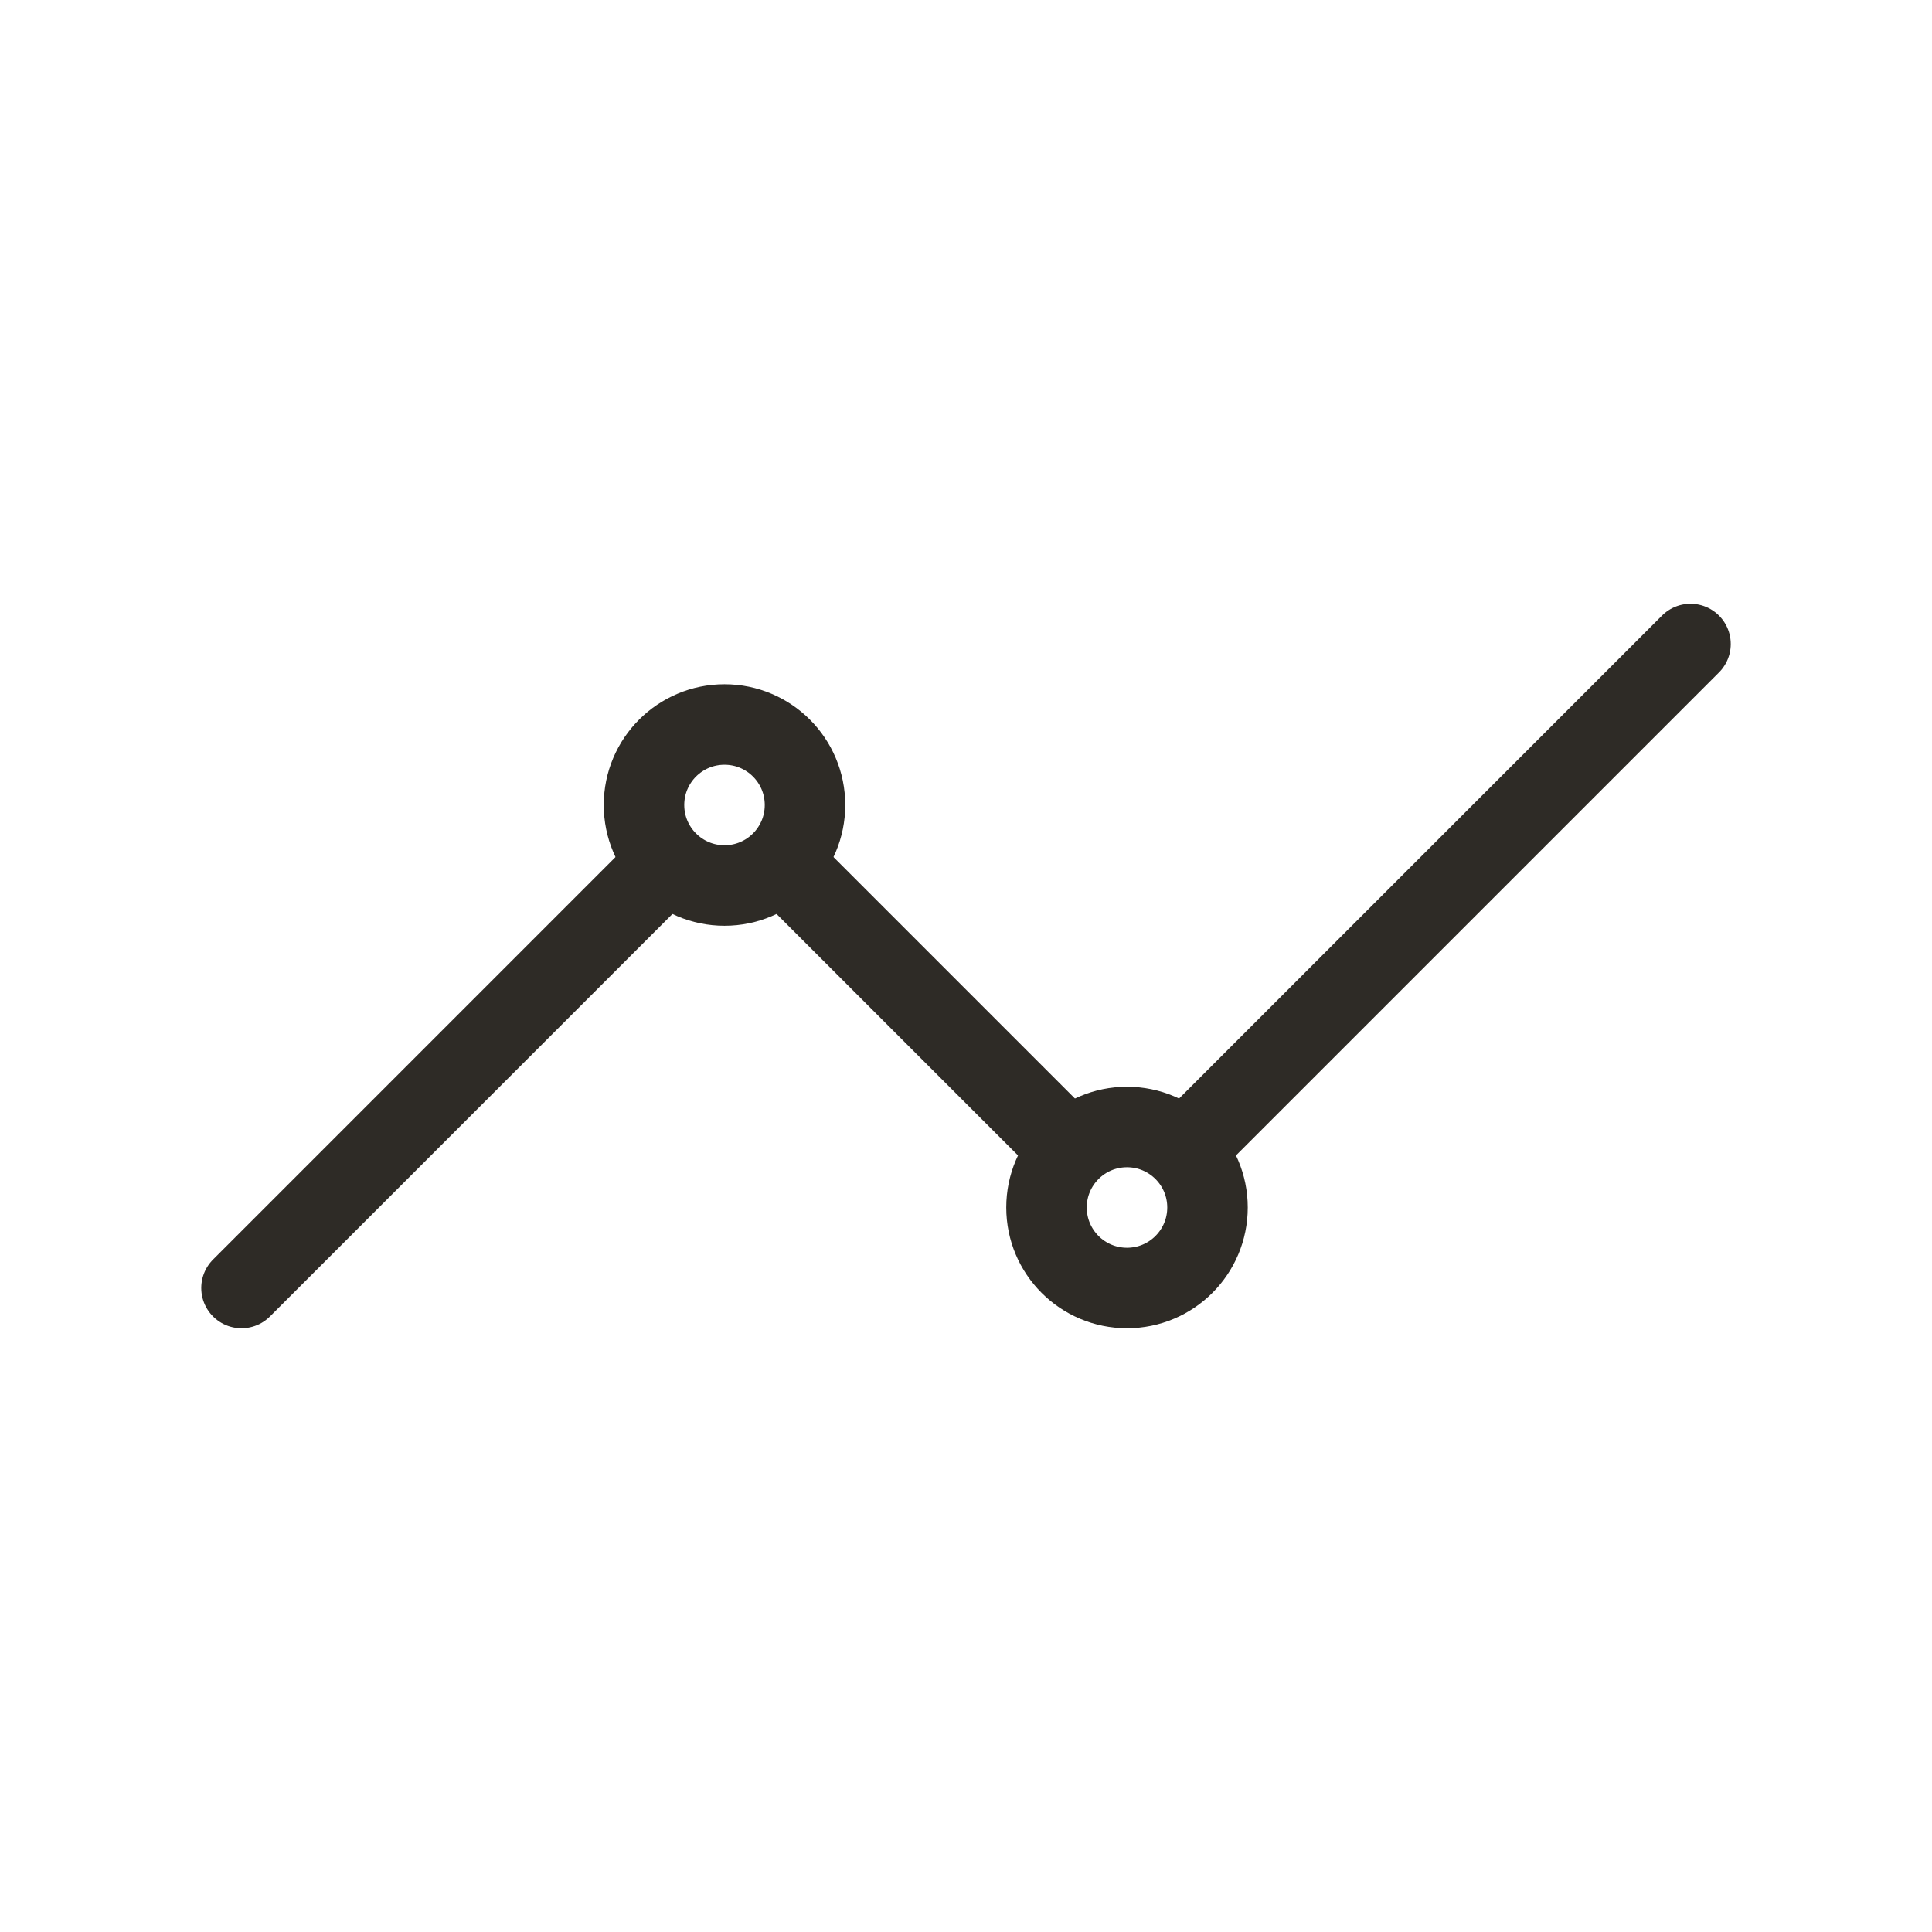
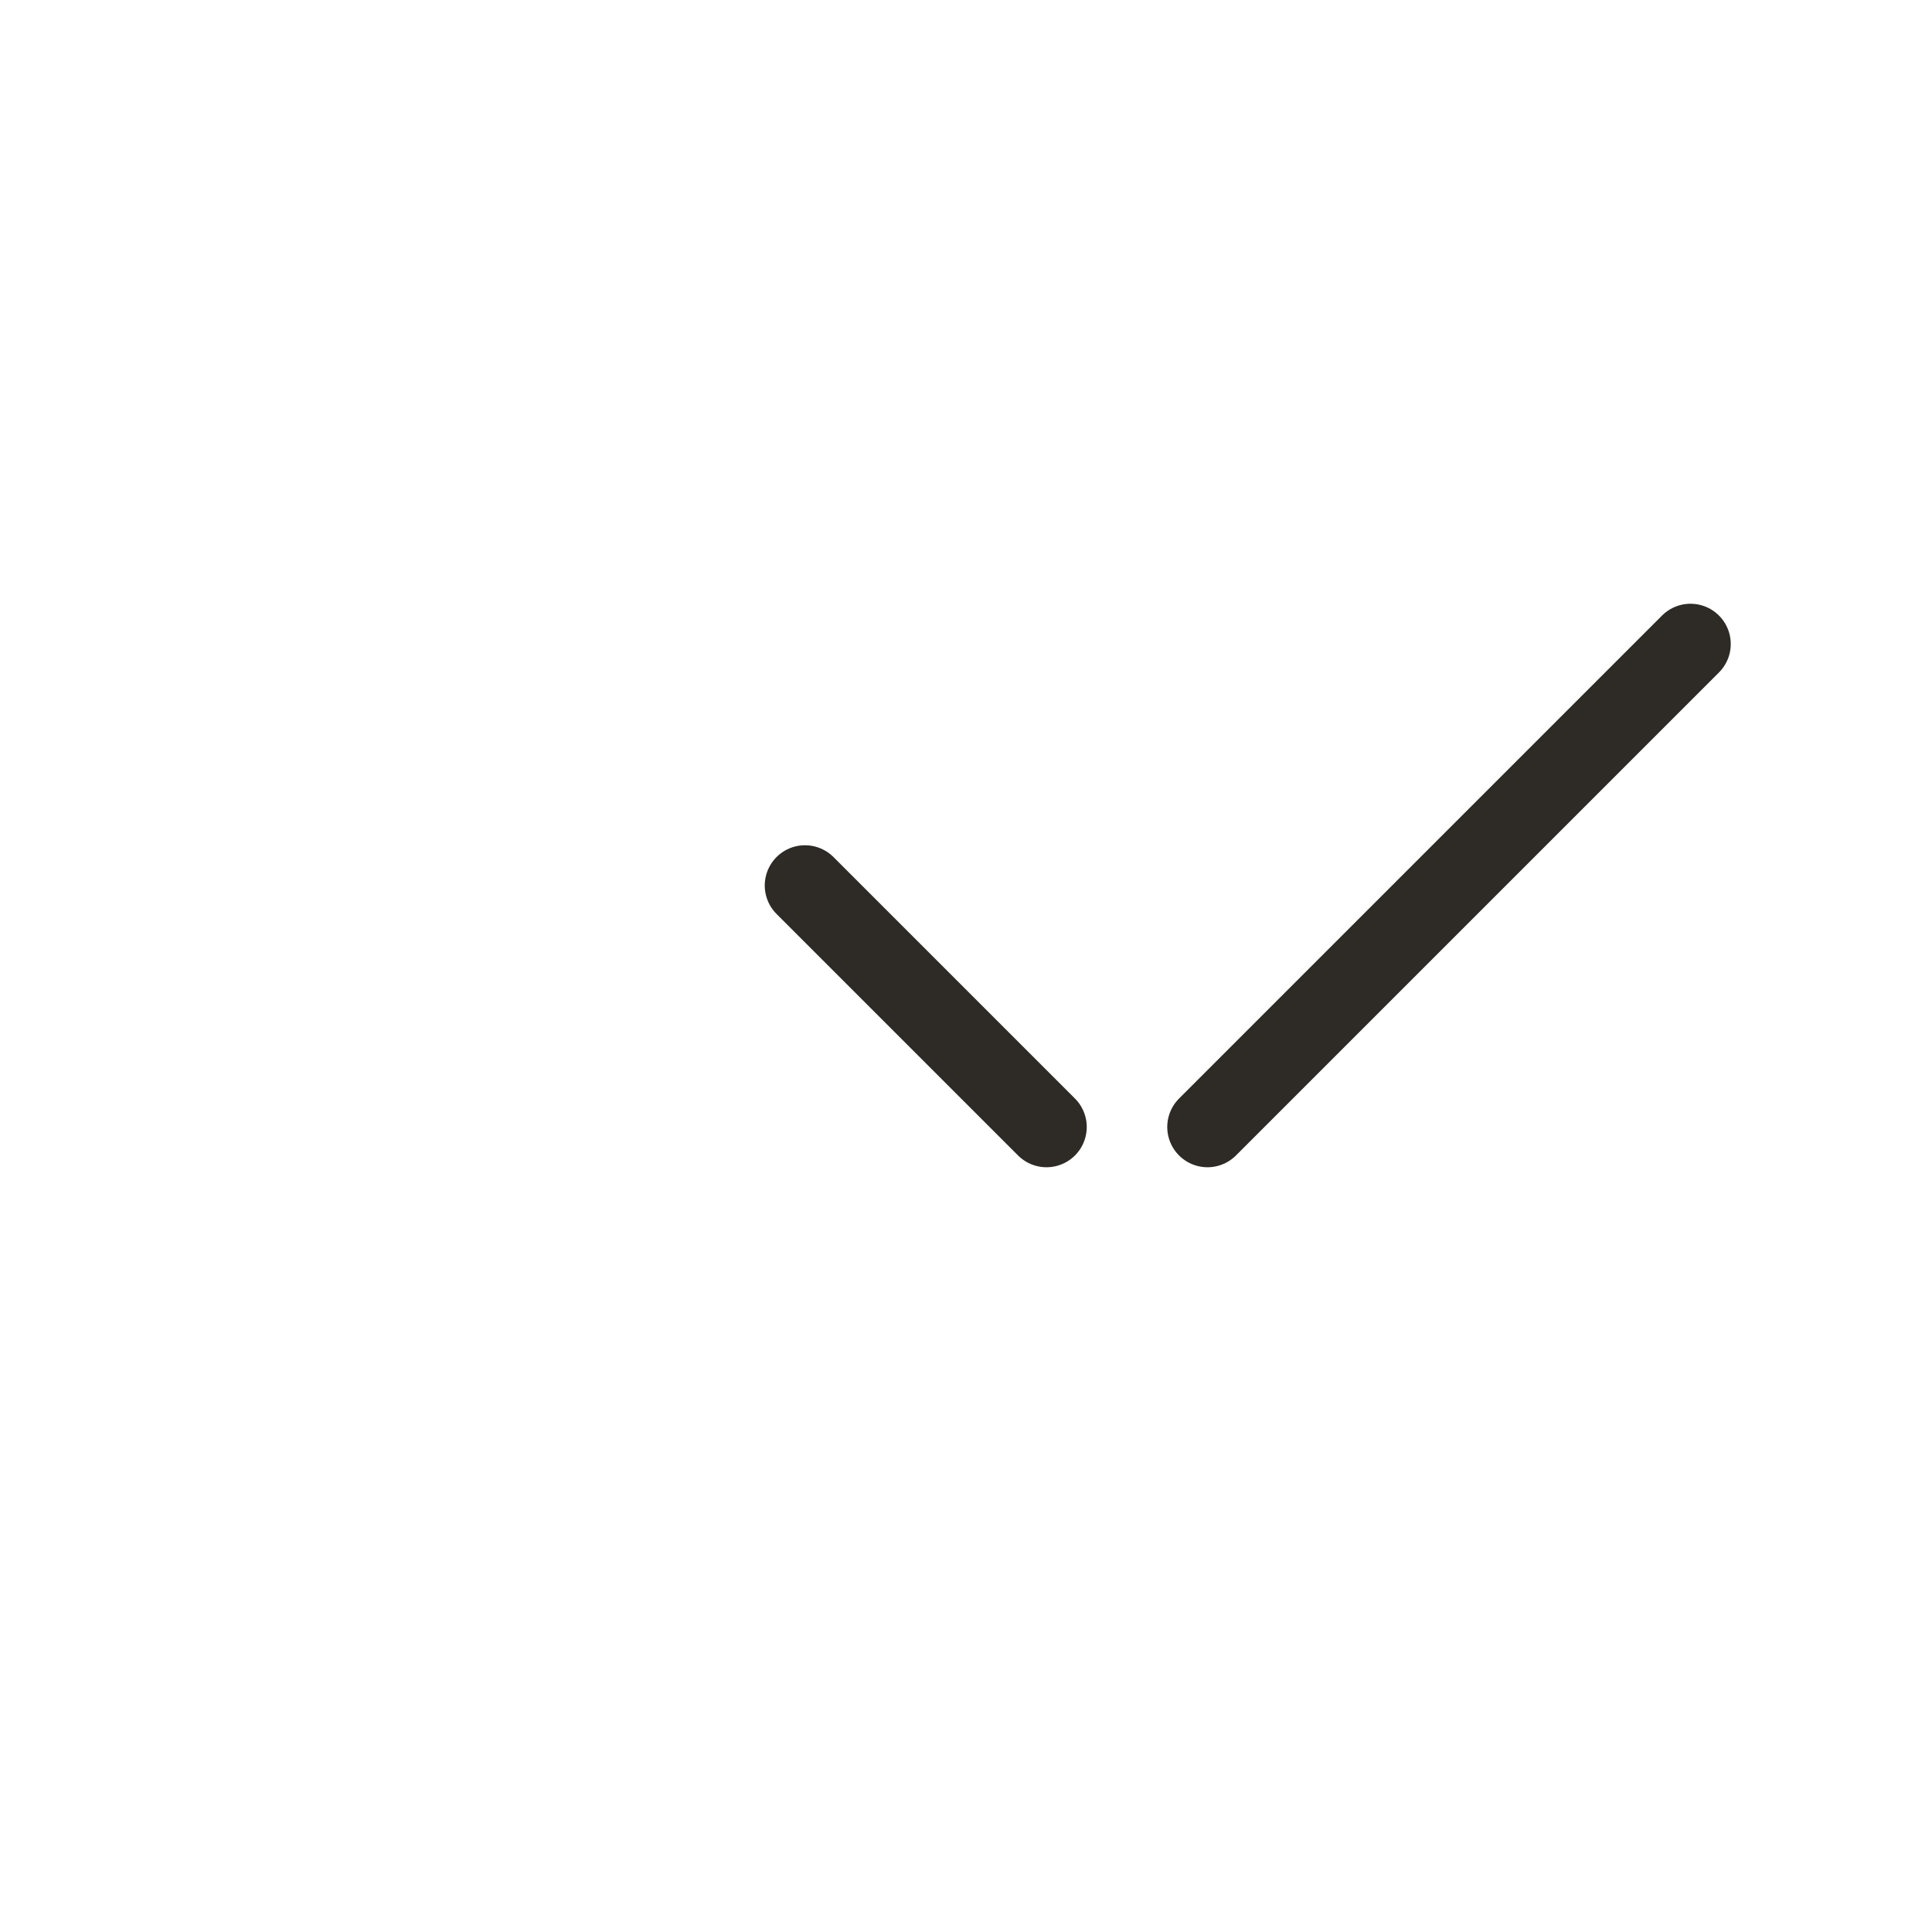
<svg xmlns="http://www.w3.org/2000/svg" width="48" height="48" viewBox="0 0 48 48" fill="none">
-   <path d="M6 32L16 22" stroke="#2E2B26" stroke-width="2" stroke-linecap="round" stroke-linejoin="round" />
-   <path fill-rule="evenodd" clip-rule="evenodd" d="M18 22C19.105 22 20 21.105 20 20C20 18.895 19.105 18 18 18C16.895 18 16 18.895 16 20C16 21.105 16.895 22 18 22Z" stroke="#2E2B26" stroke-width="2" />
-   <path fill-rule="evenodd" clip-rule="evenodd" d="M28 32C29.105 32 30 31.105 30 30C30 28.895 29.105 28 28 28C26.895 28 26 28.895 26 30C26 31.105 26.895 32 28 32Z" stroke="#2E2B26" stroke-width="2" />
  <path d="M20 22L26 28" stroke="#2E2B26" stroke-width="2" stroke-linecap="round" stroke-linejoin="round" />
  <path d="M30 28L42 16" stroke="#2E2B26" stroke-width="2" stroke-linecap="round" stroke-linejoin="round" />
</svg>